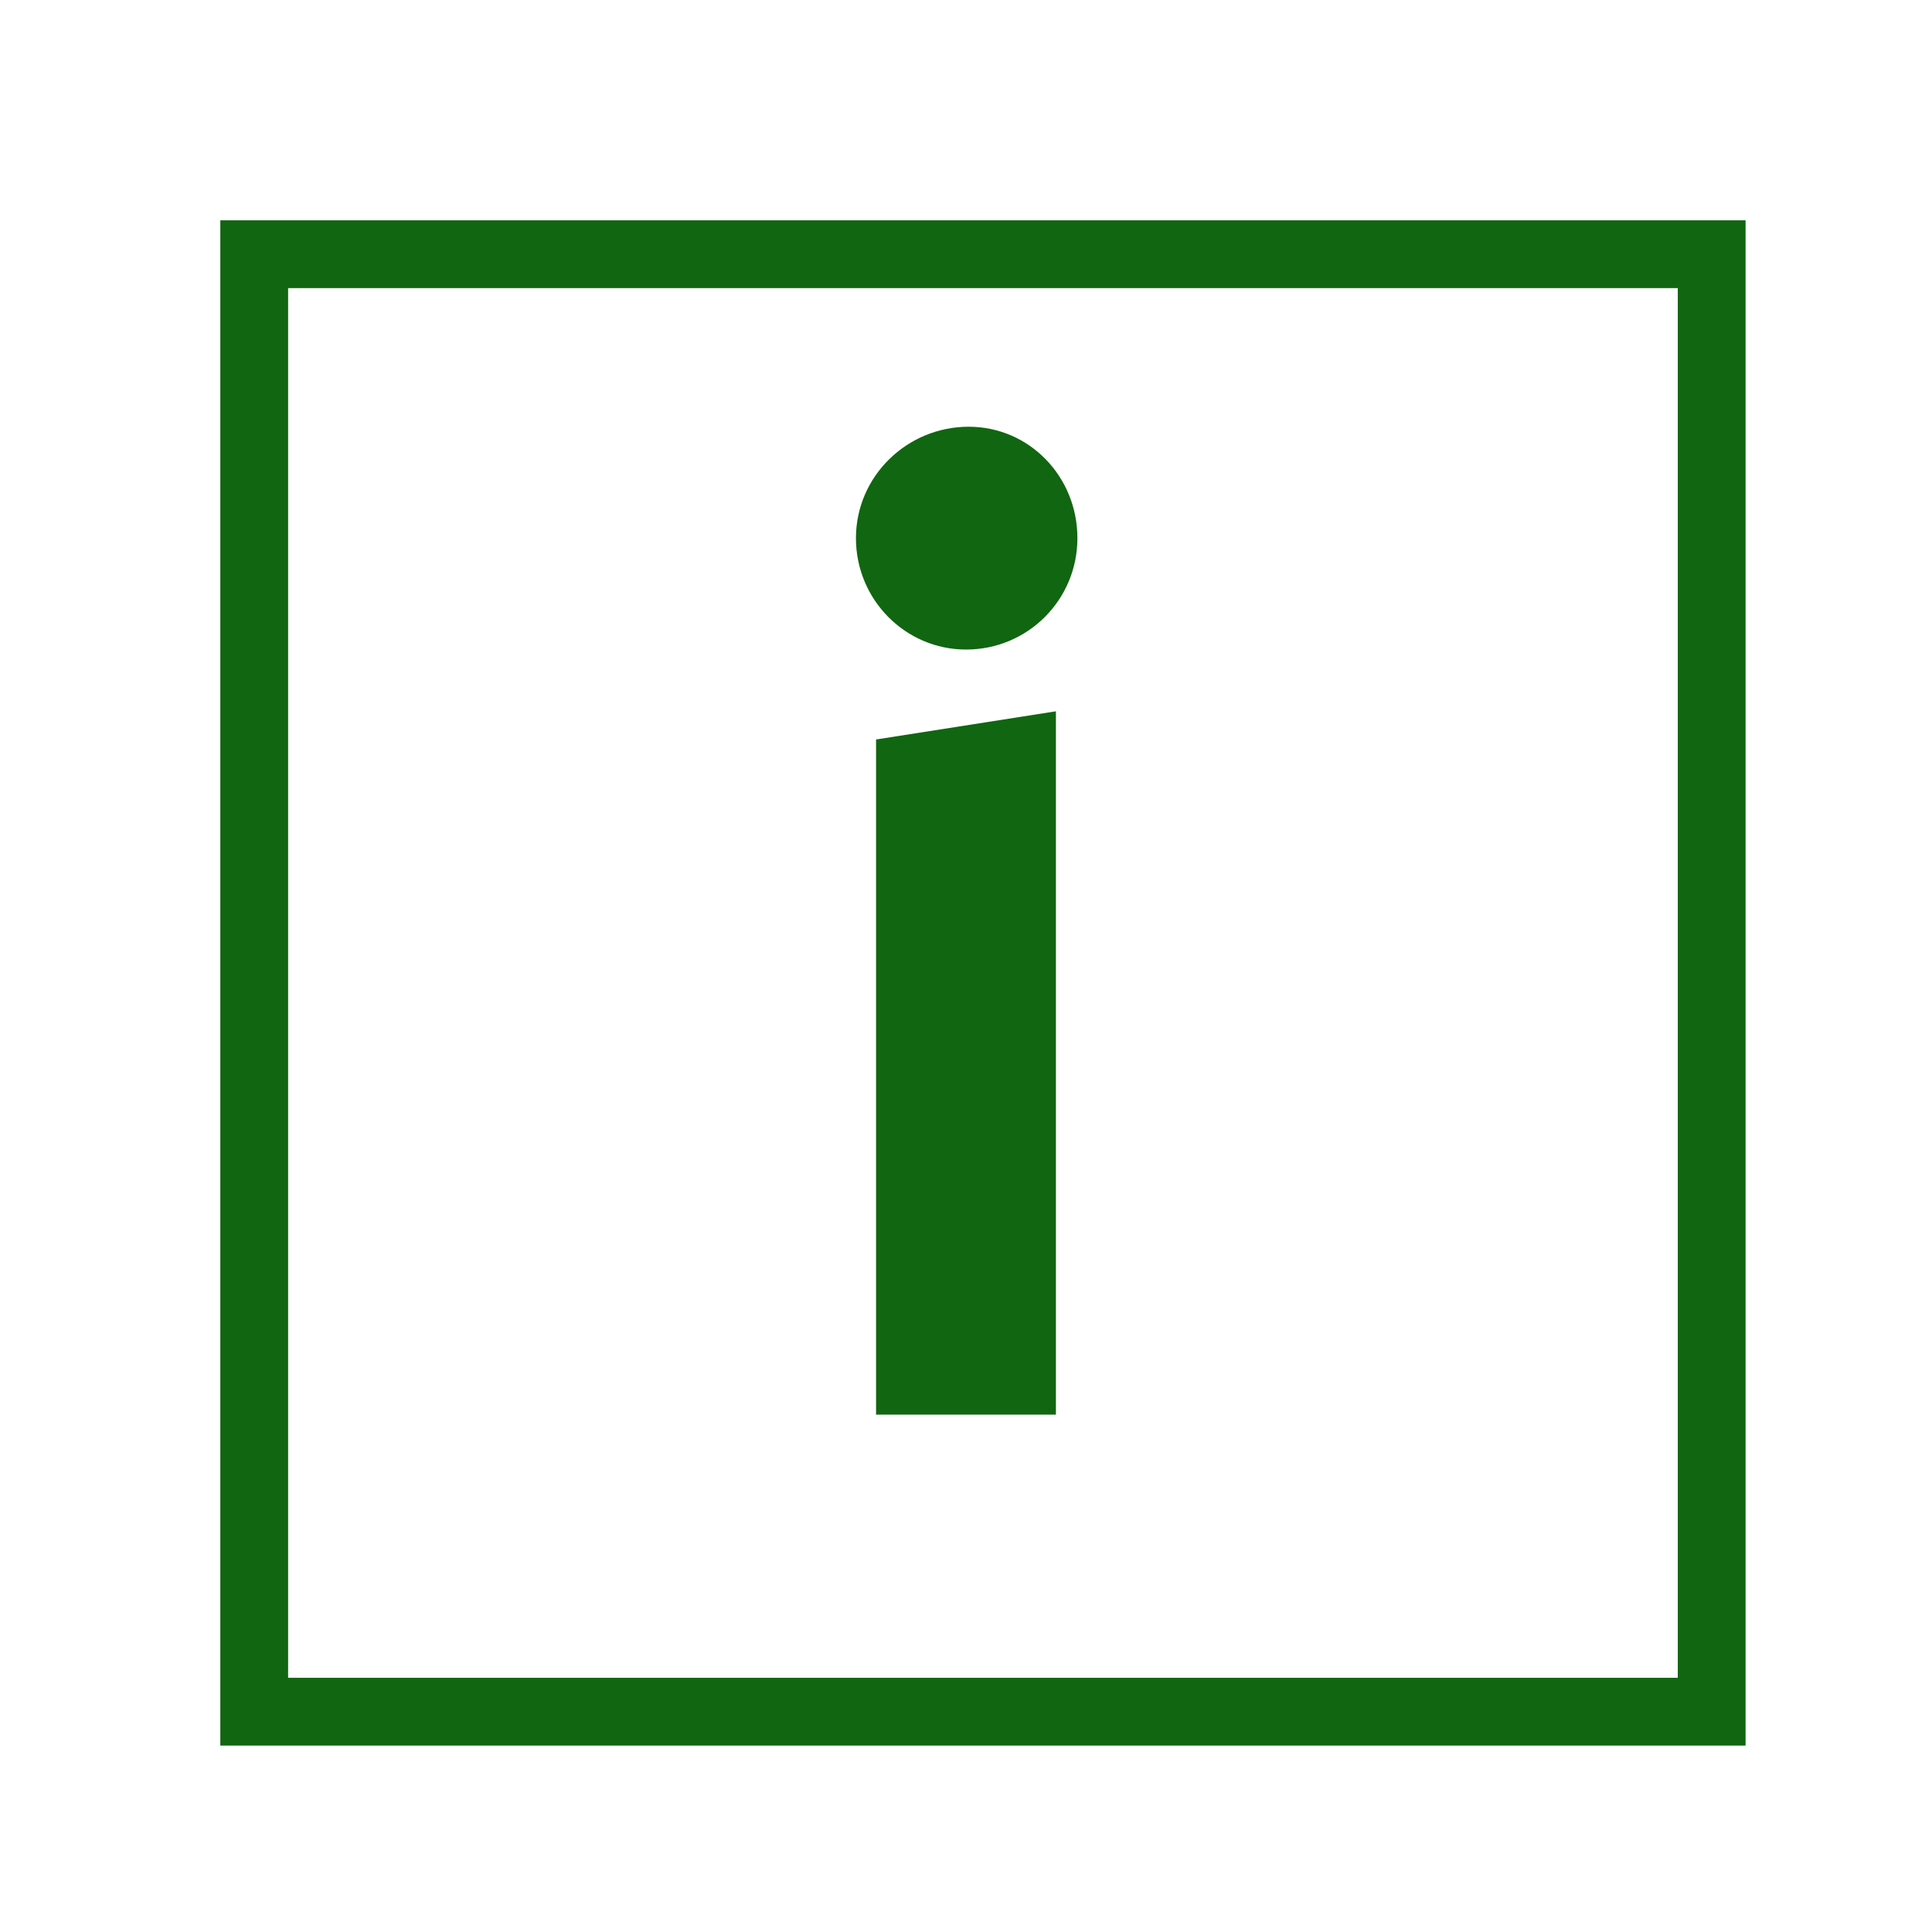
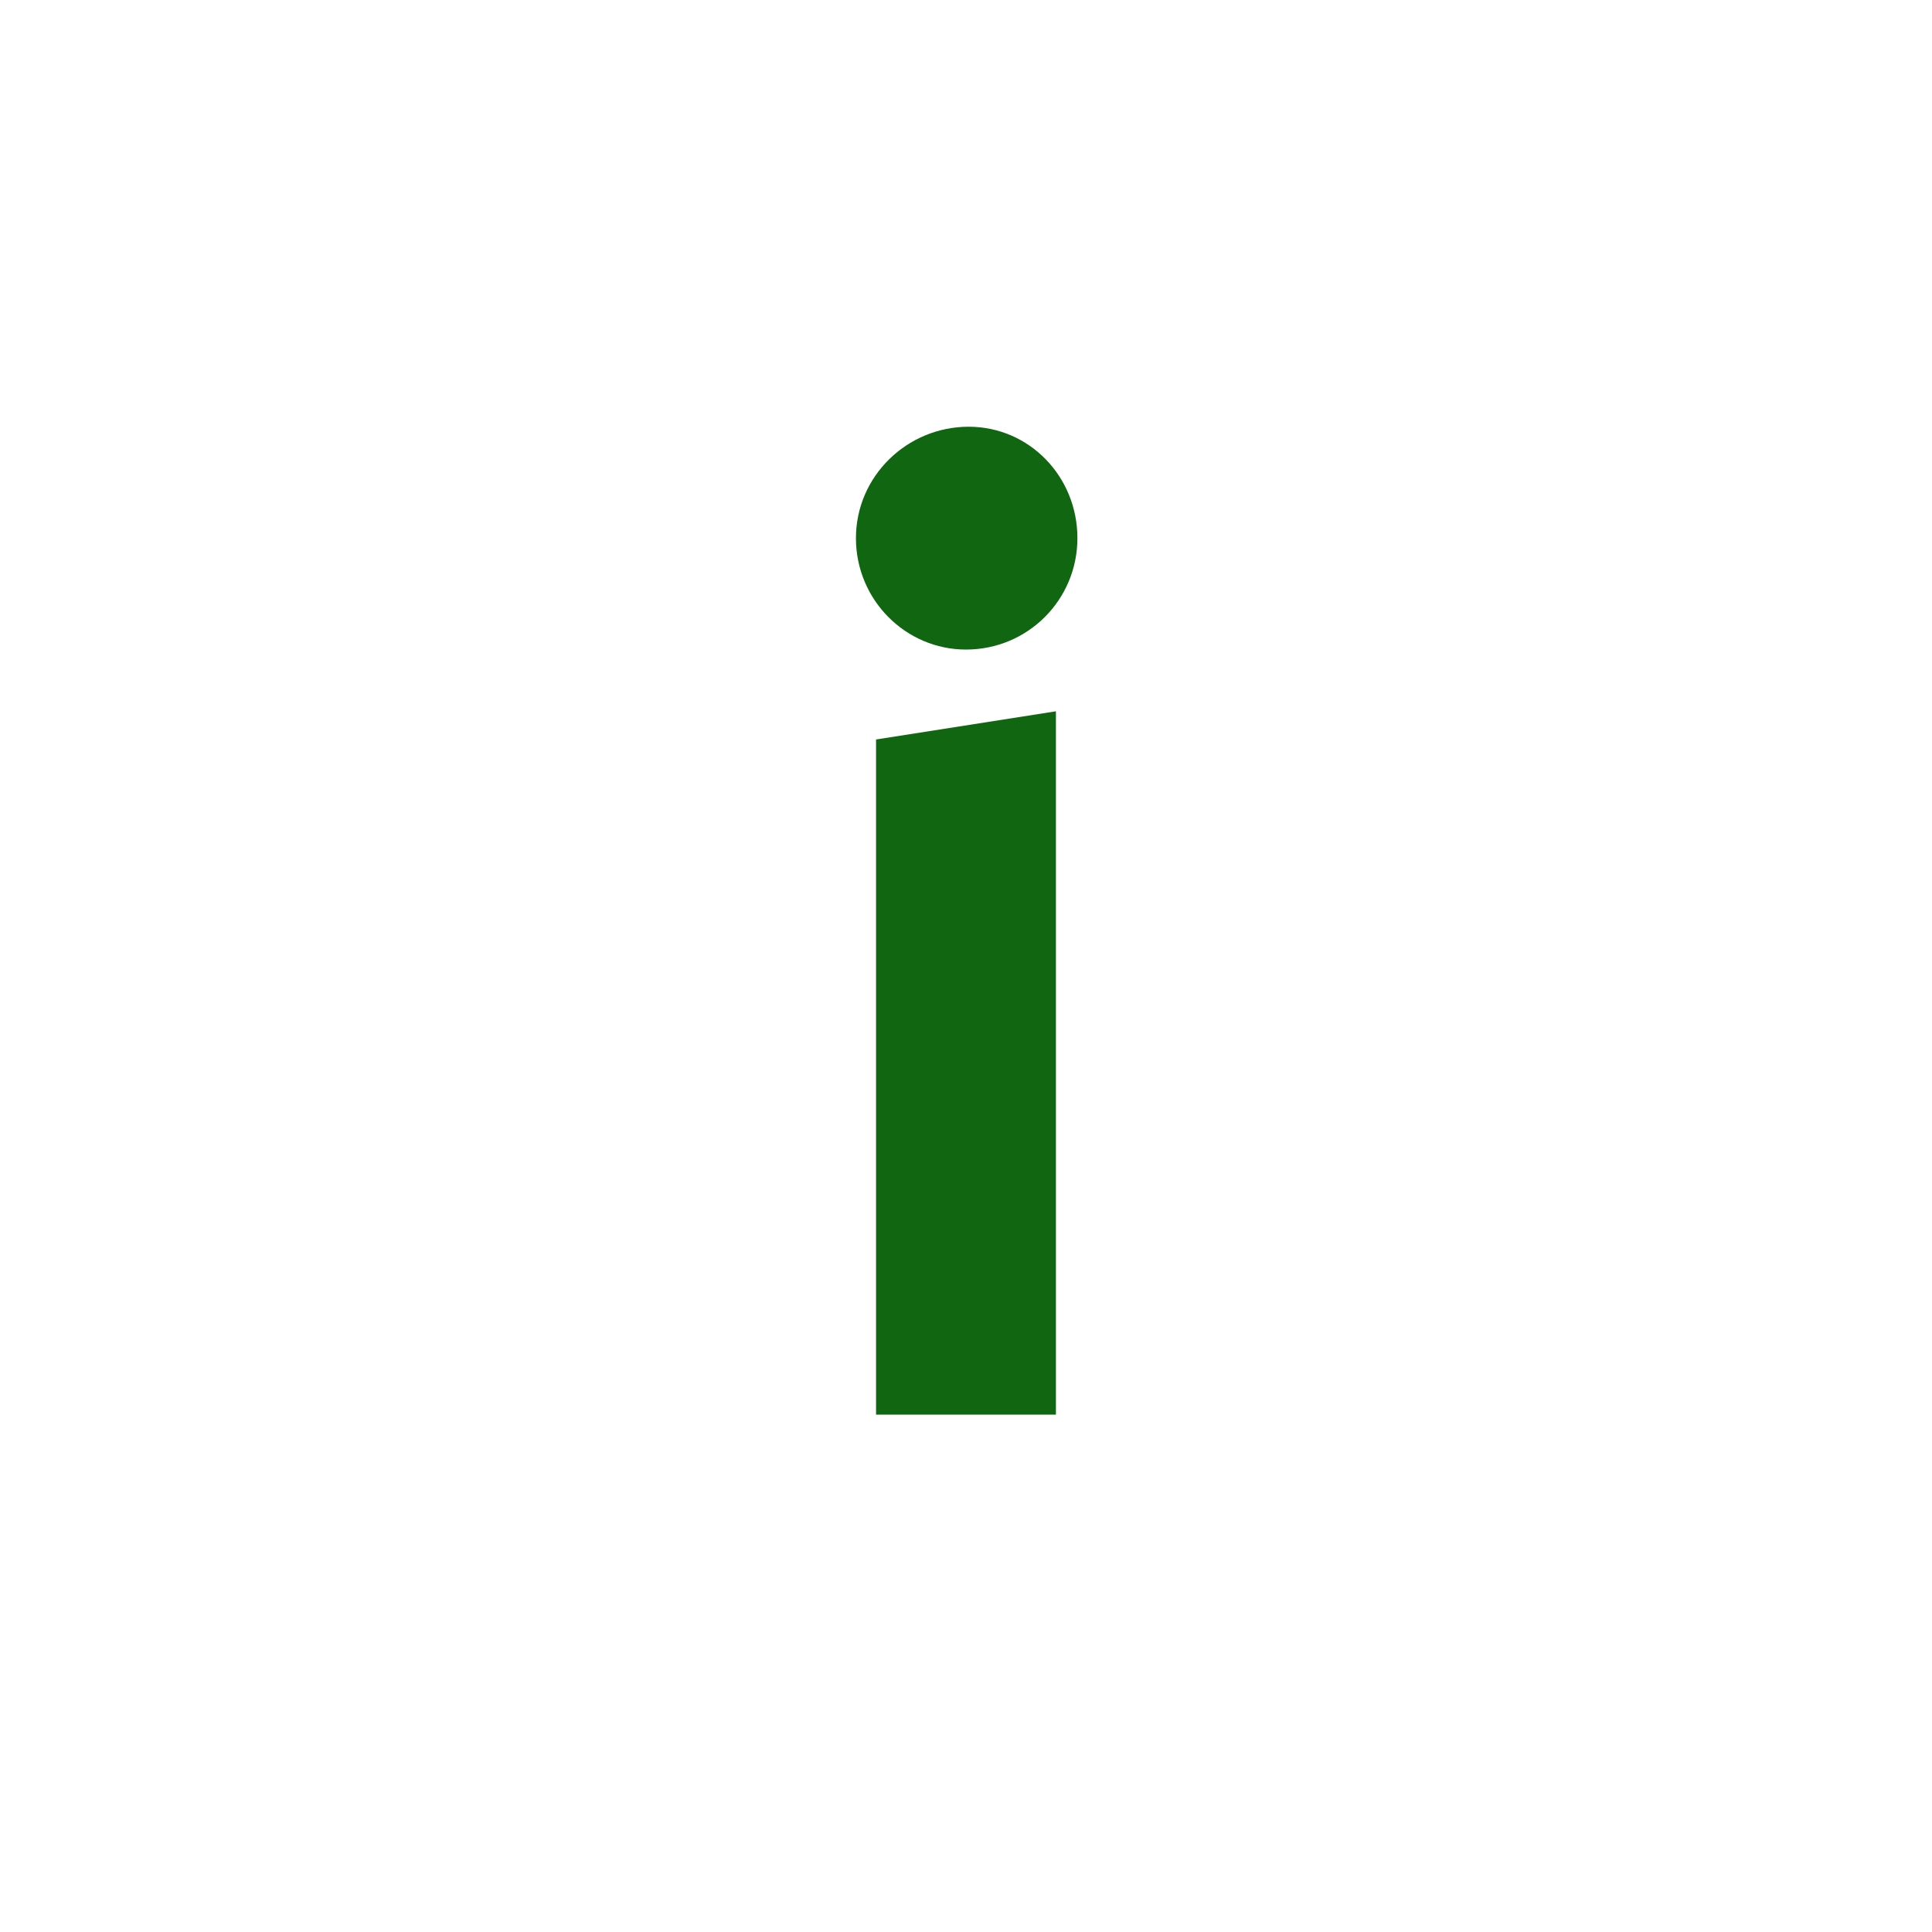
<svg xmlns="http://www.w3.org/2000/svg" id="todo1" class="todo2" version="1.1" x="0" y="0" width="70" height="70" viewBox="-7 -7 114 114">
-   <rect x="8" y="8" width="86" height="86" stroke="#161" stroke-width="4" fill="none" />
-   <path style="fill: #161" d="M55.306,76.472l-10.613,0l0-39.838l10.613-1.663l0,41.501z  M56.574,24.754c0,3.643-2.93,6.574-6.574,6.574c-3.564,0-6.494-2.93-6.494-6.574s3.01-6.574,6.653-6.574c3.564,0,6.415,2.93,6.415,6.574z" />
+   <path style="fill: #161" d="M55.306,76.472l-10.613,0l0-39.838l10.613-1.663l0,41.501M56.574,24.754c0,3.643-2.93,6.574-6.574,6.574c-3.564,0-6.494-2.93-6.494-6.574s3.01-6.574,6.653-6.574c3.564,0,6.415,2.93,6.415,6.574z" />
  <g />
</svg>